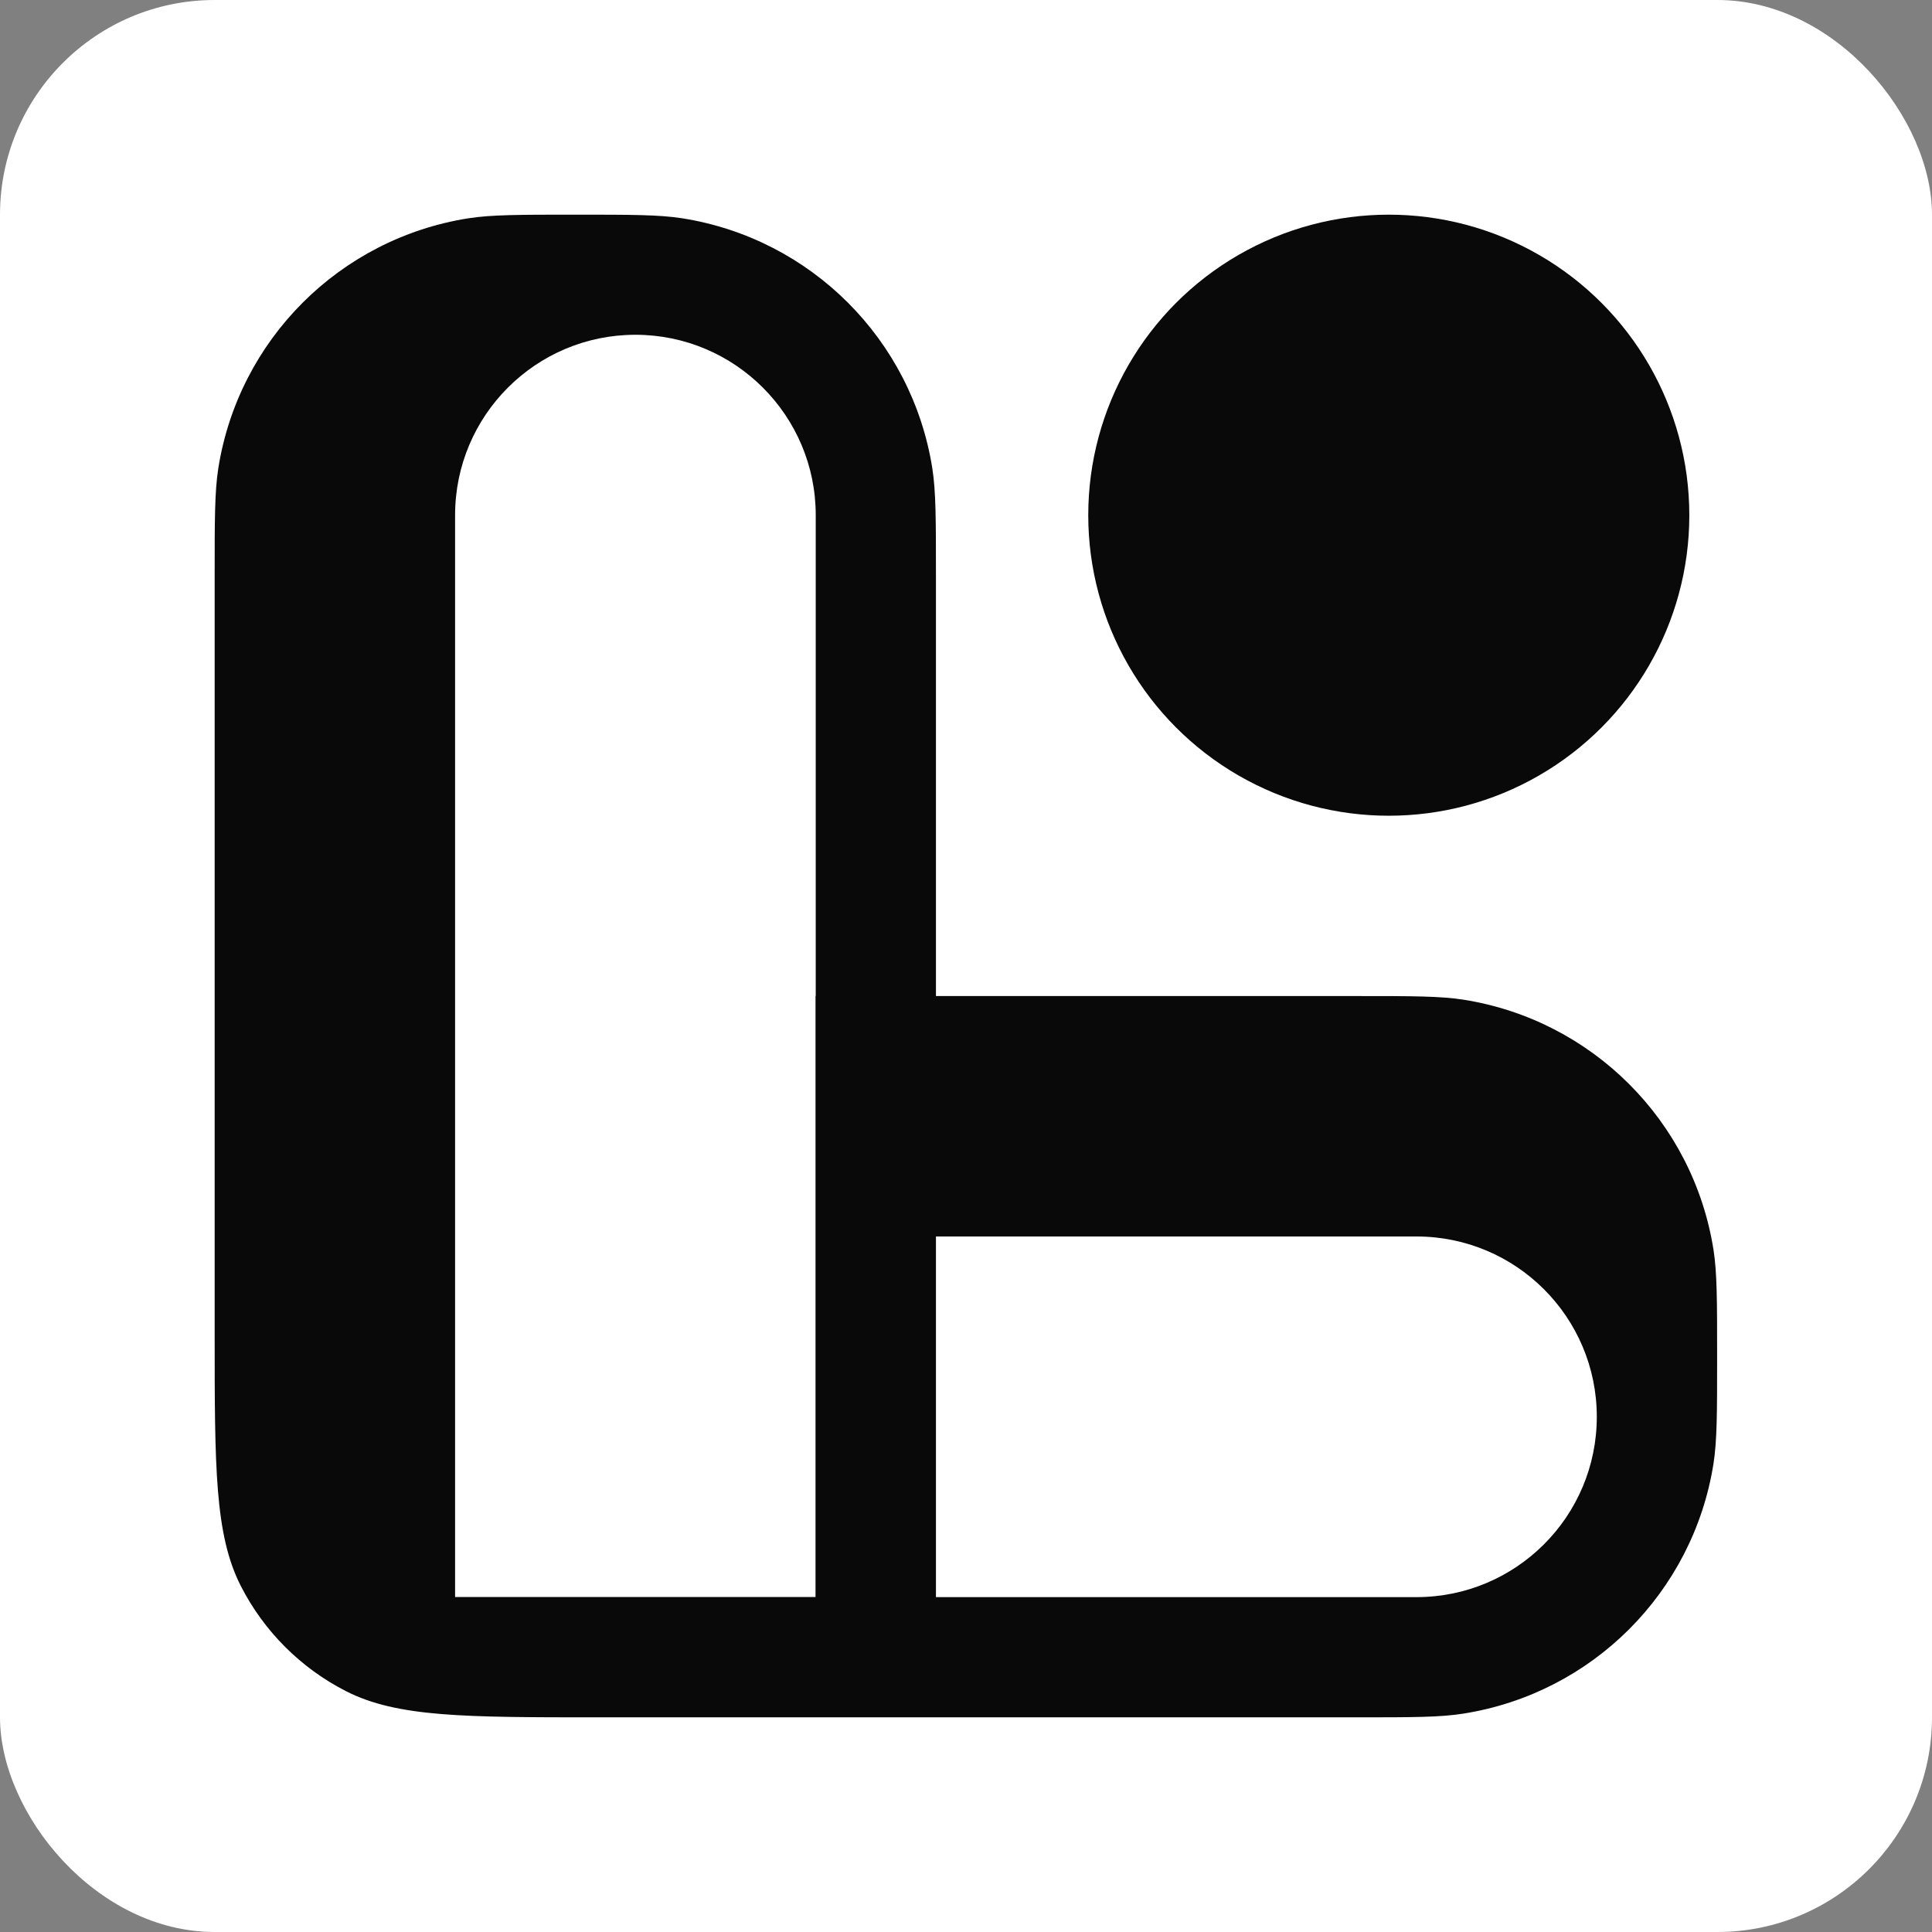
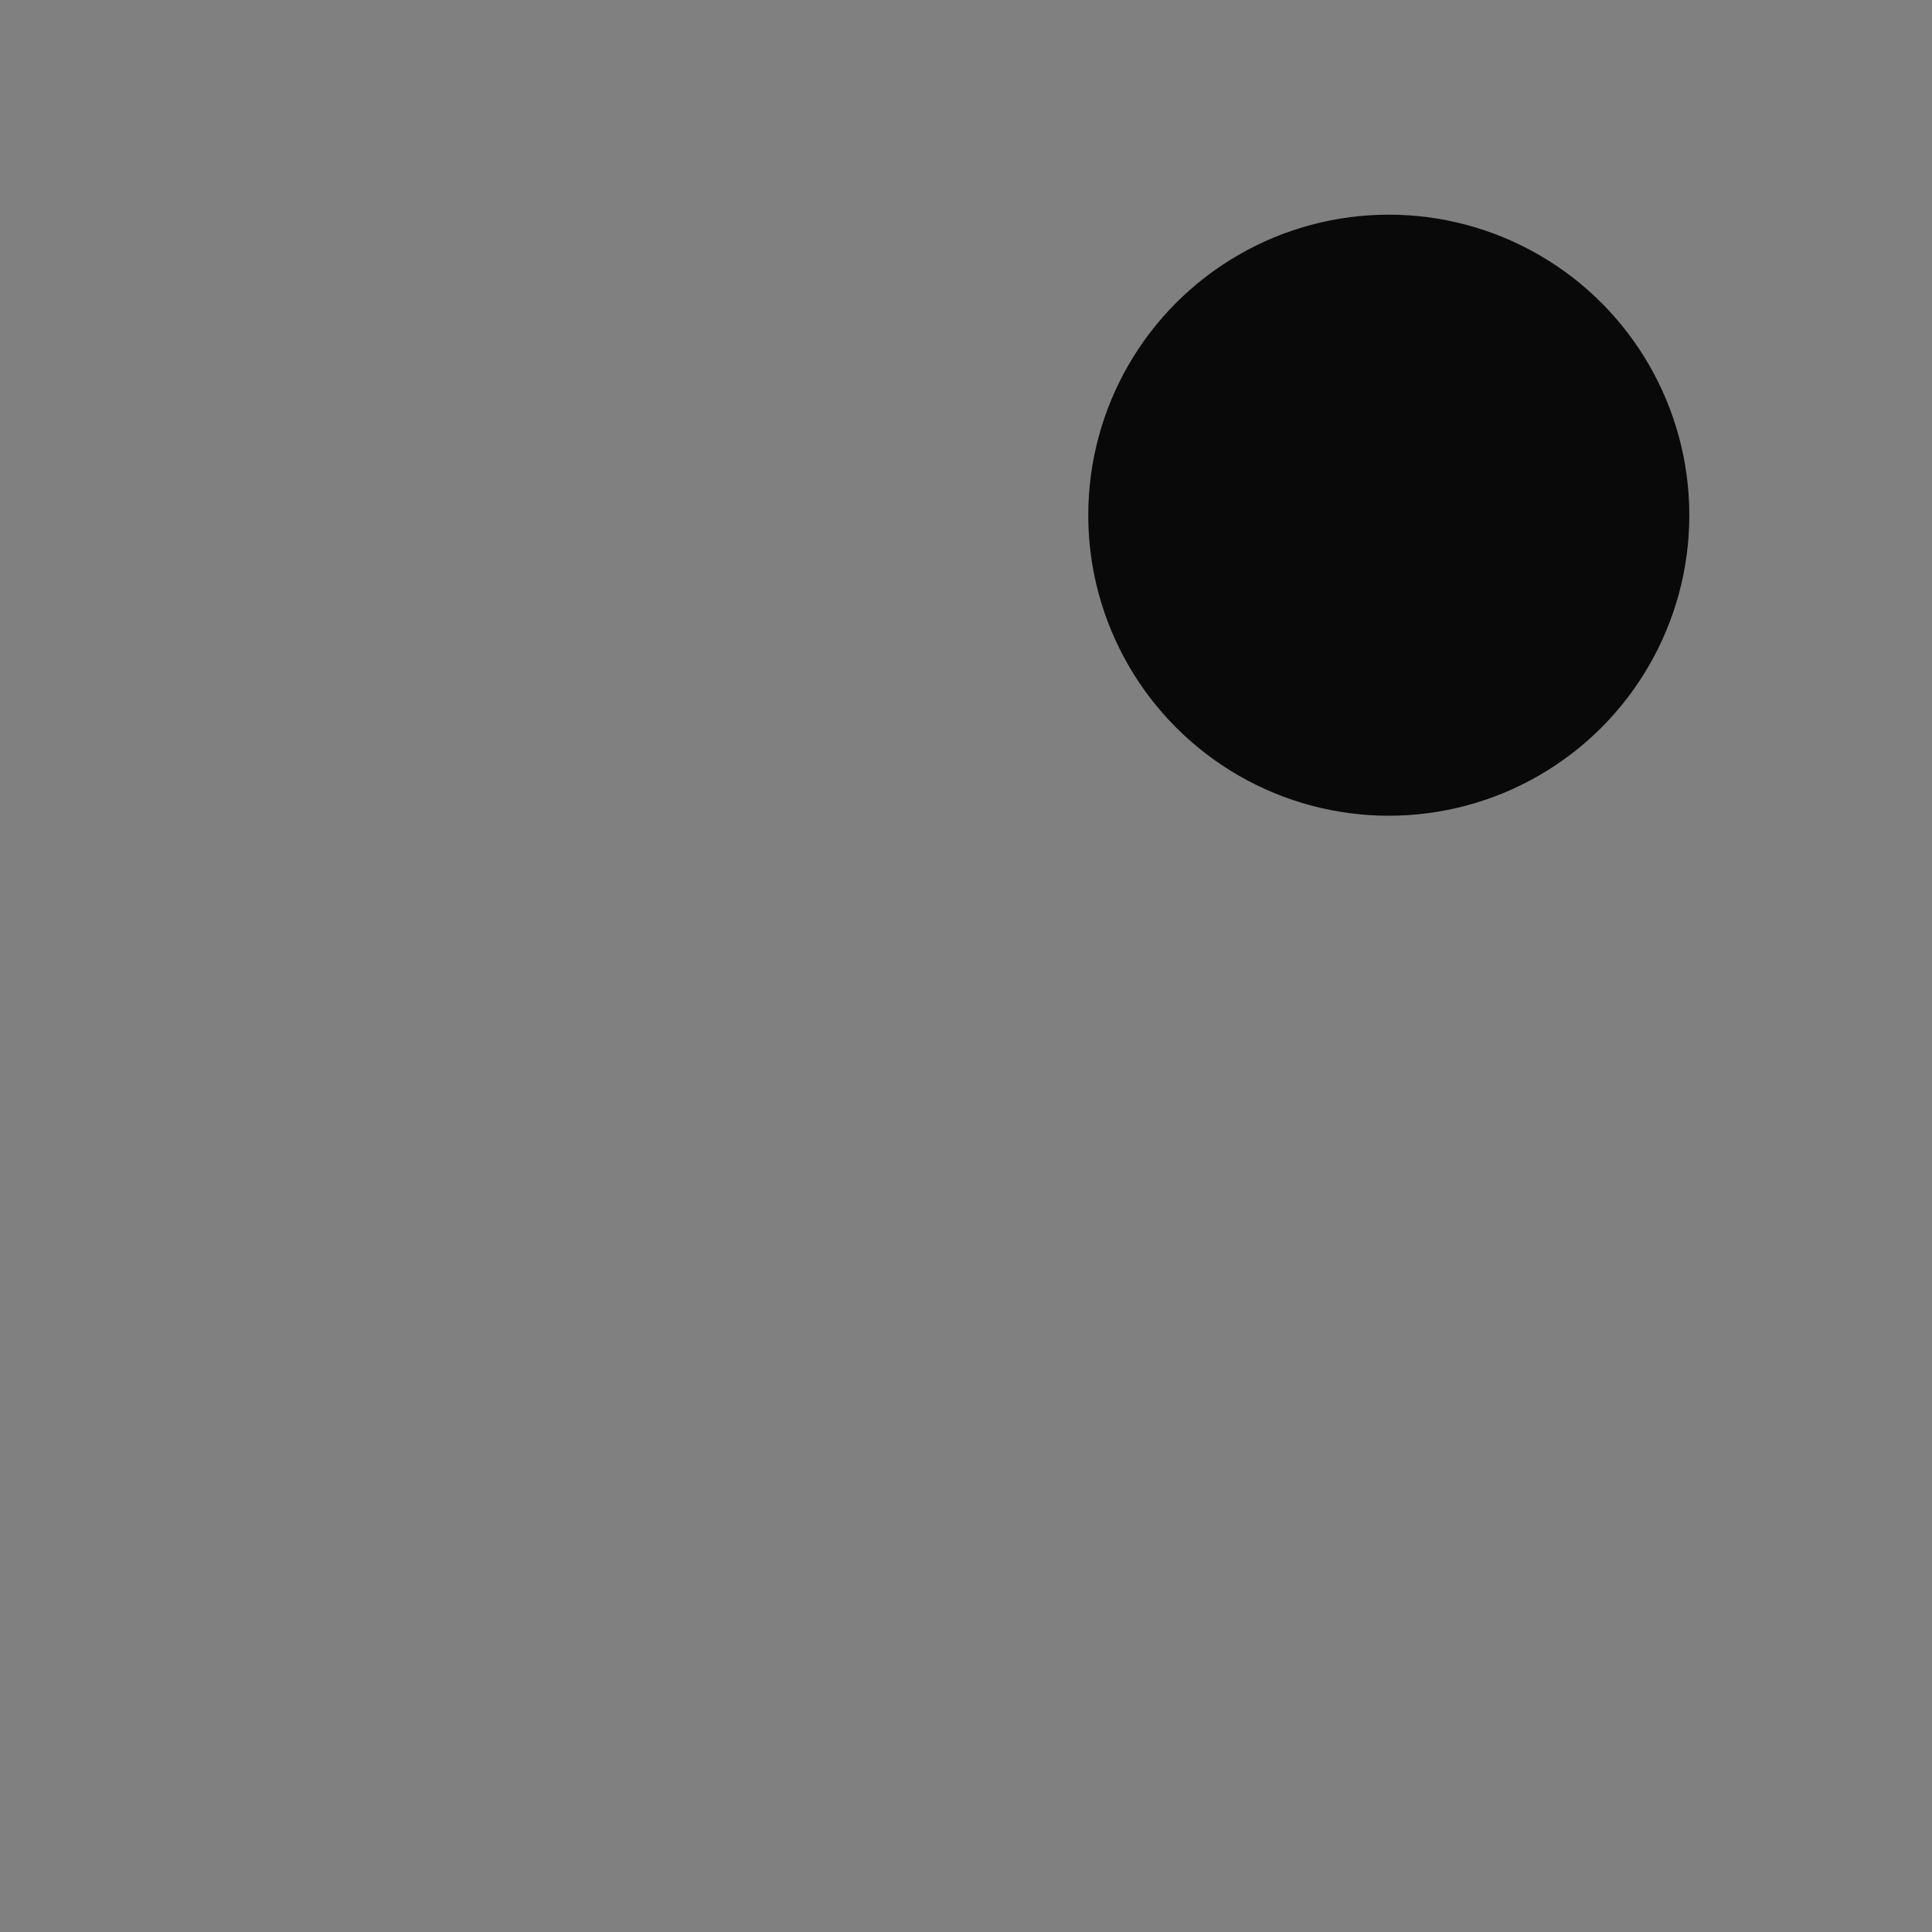
<svg xmlns="http://www.w3.org/2000/svg" width="18" height="18" viewBox="-2 -2 18 18" fill="none">
  <rect x="-2" y="-2" width="18" height="18" fill="#808080" stroke="none" />
-   <rect x="-2" y="-2" width="100%" height="100%" rx="2" fill="#ffffff" />
  <circle cx="10.939" cy="2.8" r="2.8" fill="#080908" />
-   <path fill-rule="evenodd" clip-rule="evenodd" d="M3.584 14C2.329 14 1.702 14 1.223 13.756C0.802 13.541 0.459 13.198 0.244 12.777C0 12.298 0 11.671 0 10.416V3.36C0 2.84 0 2.58 0.034 2.362C0.224 1.164 1.164 0.224 2.362 0.034C2.58 0 2.84 0 3.36 0C3.88 0 4.14 0 4.358 0.034C5.556 0.224 6.496 1.164 6.686 2.362C6.72 2.58 6.72 2.84 6.72 3.36V7.28H10.638C11.159 7.28 11.419 7.28 11.636 7.314C12.834 7.504 13.774 8.444 13.964 9.642C13.998 9.859 13.998 10.12 13.998 10.64C13.998 11.16 13.998 11.42 13.964 11.638C13.774 12.836 12.834 13.775 11.636 13.965C11.419 14 11.159 14 10.638 14H6.72V14H3.584ZM5.6 7.28H5.598V12.879H2.24L2.24 2.799C2.24 1.872 2.992 1.119 3.92 1.119C4.847 1.119 5.6 1.872 5.6 2.799V7.28ZM6.72 12.88H11.197C12.125 12.88 12.877 12.128 12.877 11.2C12.877 10.272 12.125 9.52 11.197 9.52H6.72V12.88Z" fill="#080908" />
</svg>